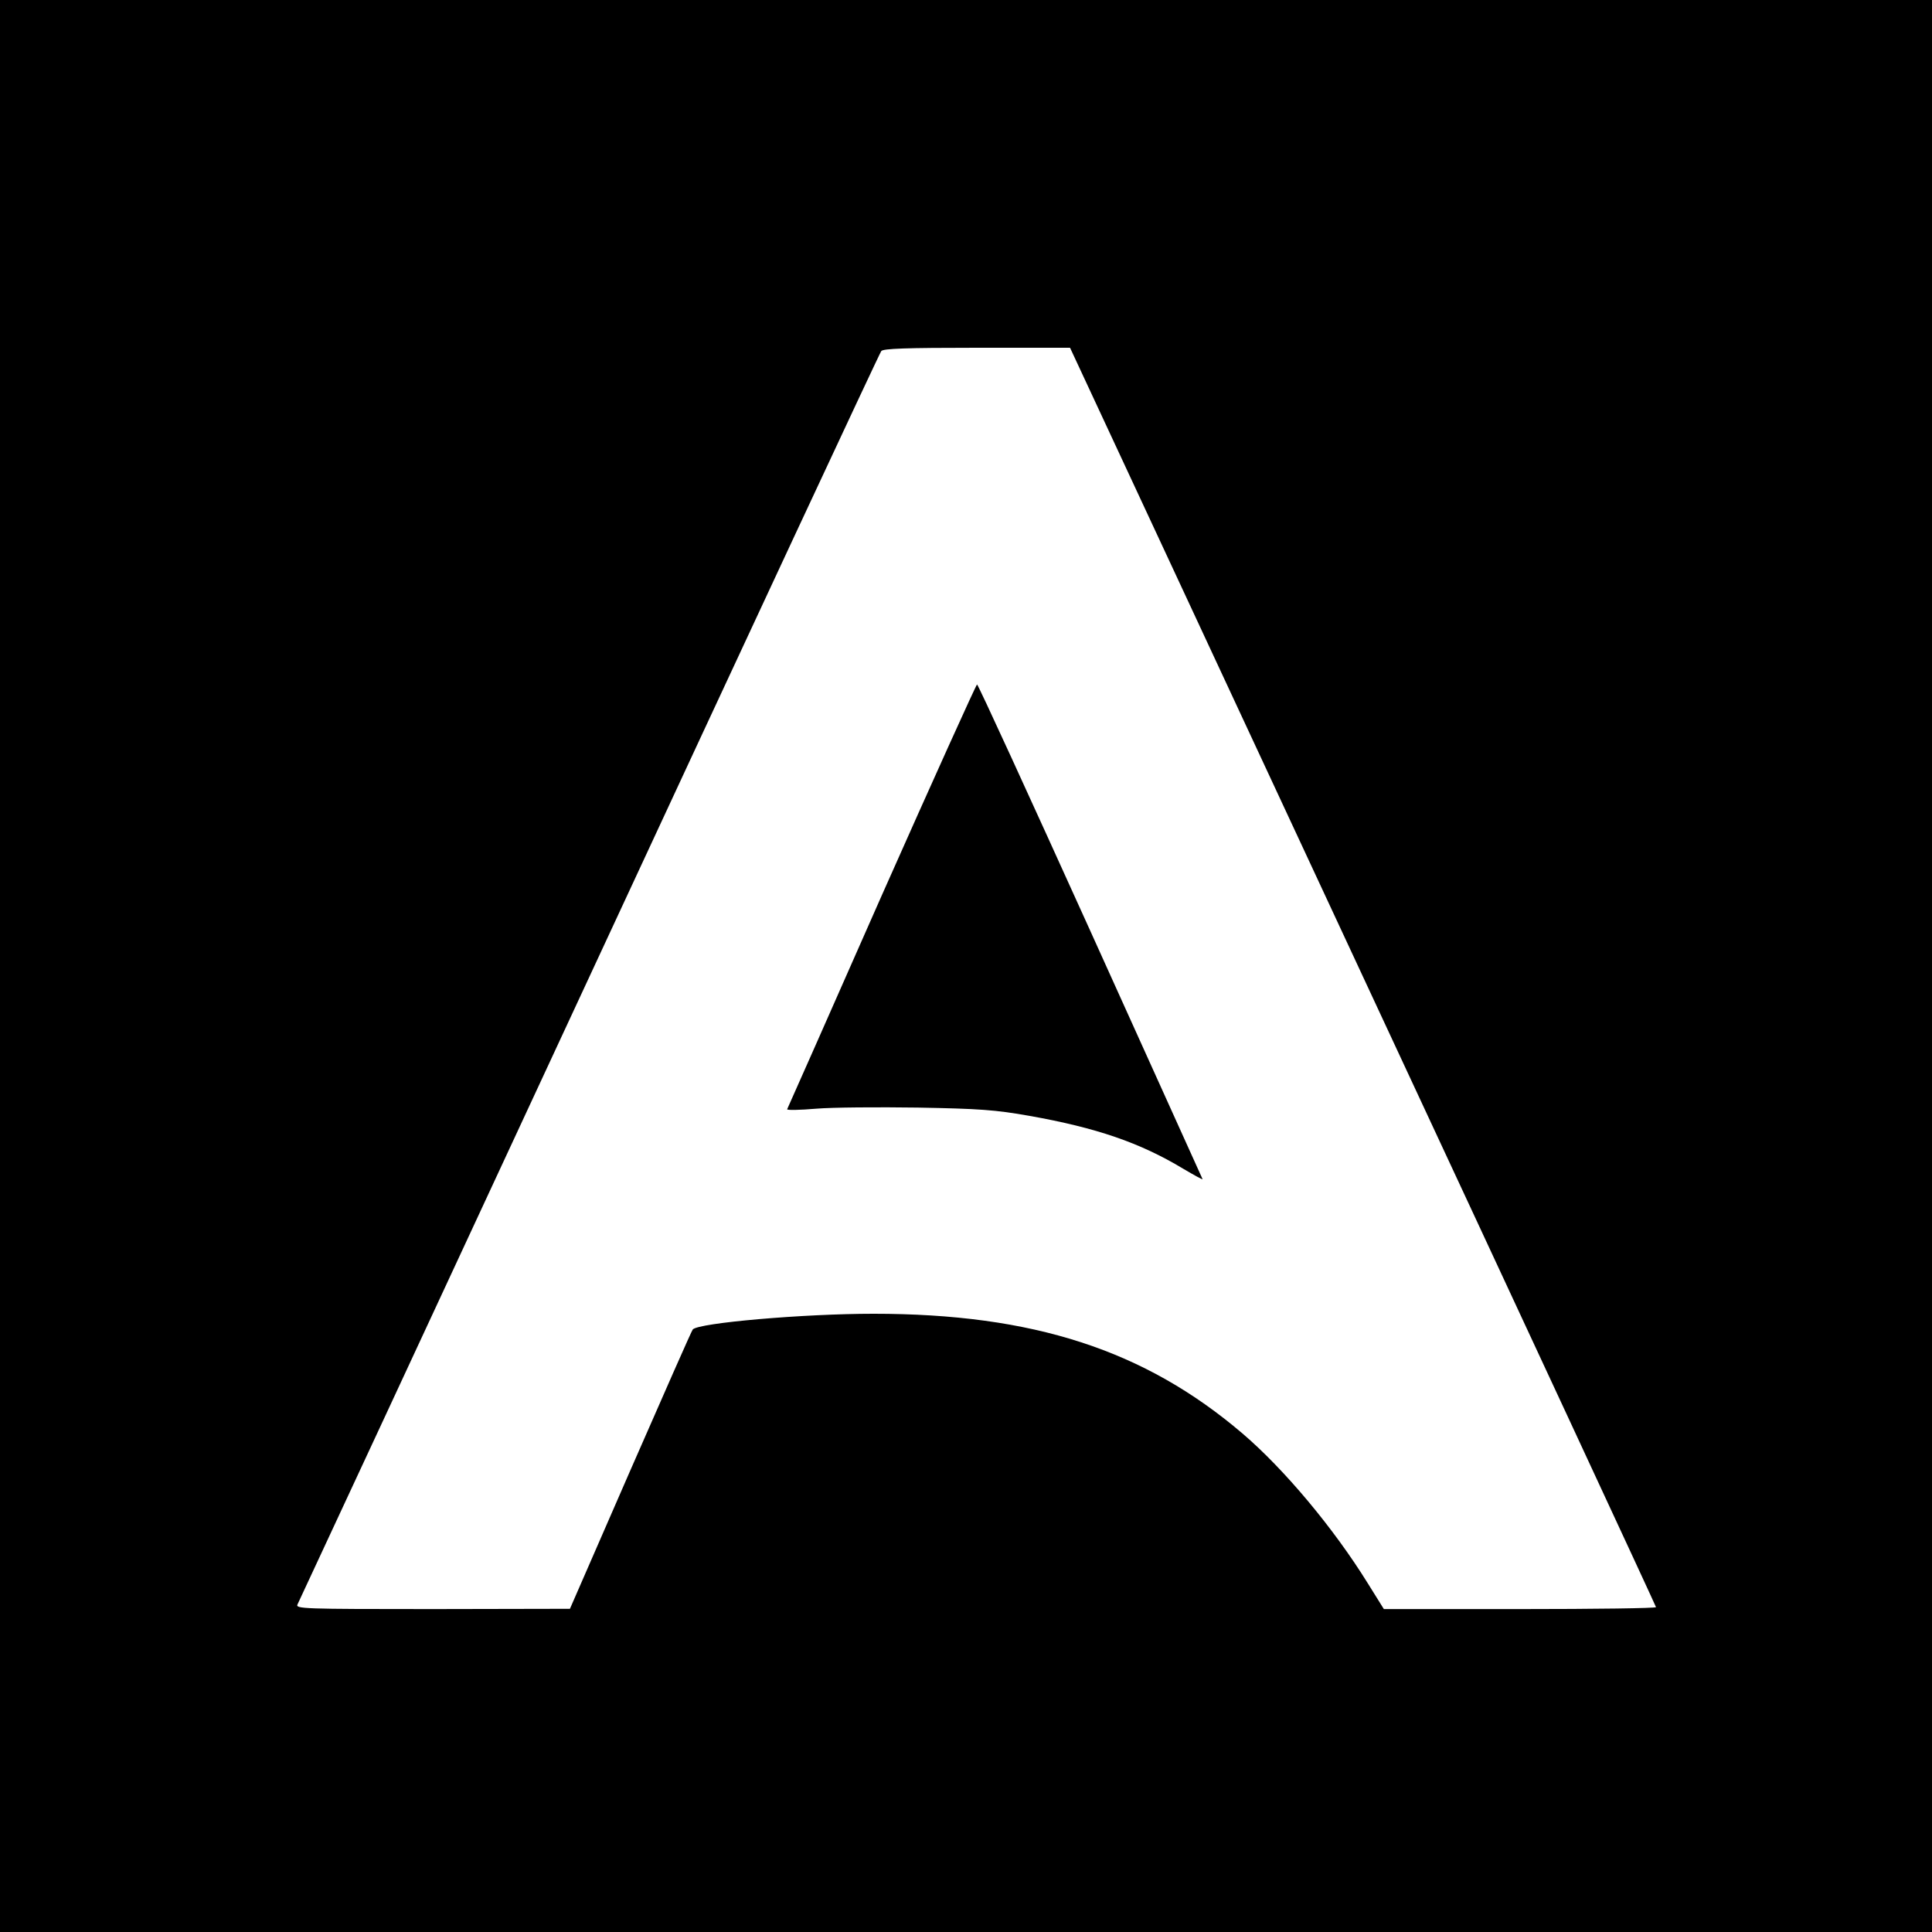
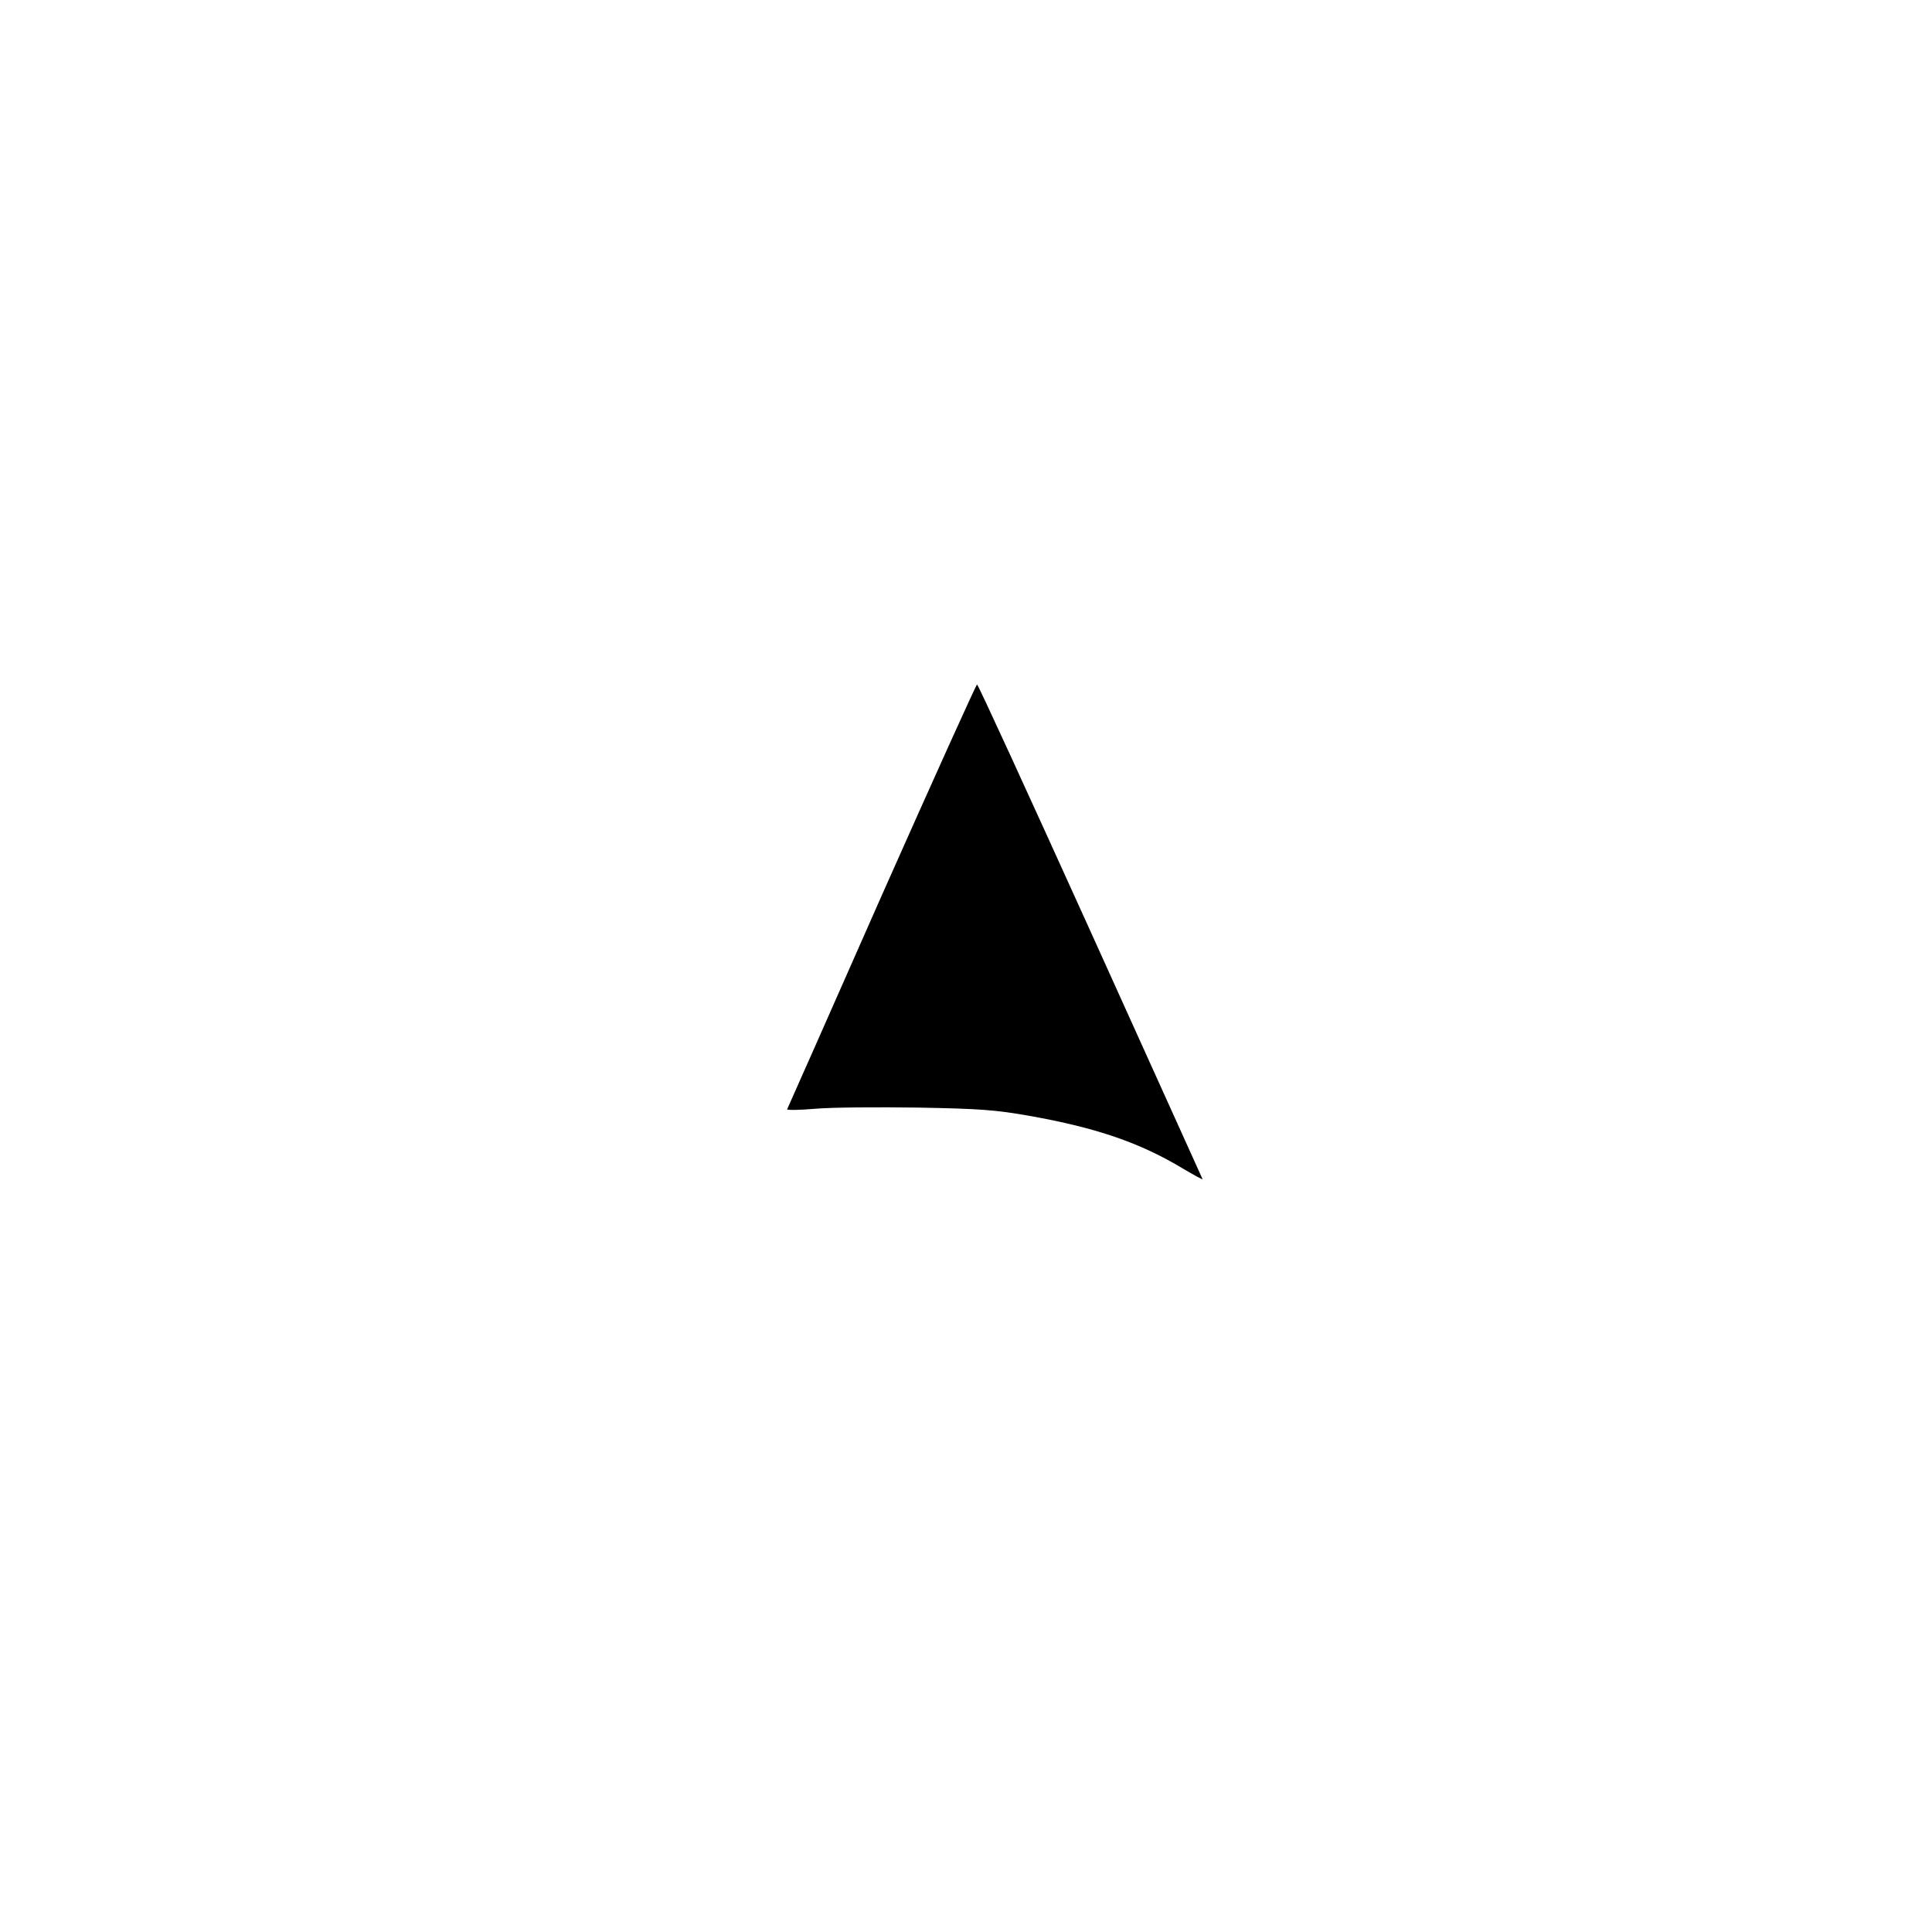
<svg xmlns="http://www.w3.org/2000/svg" version="1.0" width="700pt" height="700pt" viewBox="0 0 700 700" preserveAspectRatio="xMidYMid meet">
  <g transform="translate(0,700) scale(0.1,-0.1)" fill="#000000" stroke="none">
-     <path d="M0 3500 l0 -3500 3500 0 3500 0 0 3500 0 3500 -3500 0 -3500 0 0 -3500z m4938 -38 c584 -1253 1062 -2282 1062 -2285 0 -4 -222 -7 -493 -7 l-493 0 -58 93 c-124 200 -302 413 -454 543 -355 303 -759 434 -1337 434 -253 0 -635 -33 -655 -57 -4 -4 -105 -234 -226 -510 l-219 -502 -498 -1 c-471 0 -497 1 -489 17 5 10 481 1033 1057 2273 576 1240 1052 2261 1058 2268 7 9 89 12 347 12 l337 0 1061 -2278z" />
    <path d="M3194 3754 c-186 -422 -340 -769 -342 -773 -1 -4 46 -3 105 2 60 5 225 6 368 4 222 -4 281 -8 405 -30 242 -43 400 -97 556 -191 41 -24 73 -42 71 -38 -2 4 -185 409 -407 900 -222 490 -406 892 -410 892 -3 0 -159 -345 -346 -766z" />
  </g>
</svg>